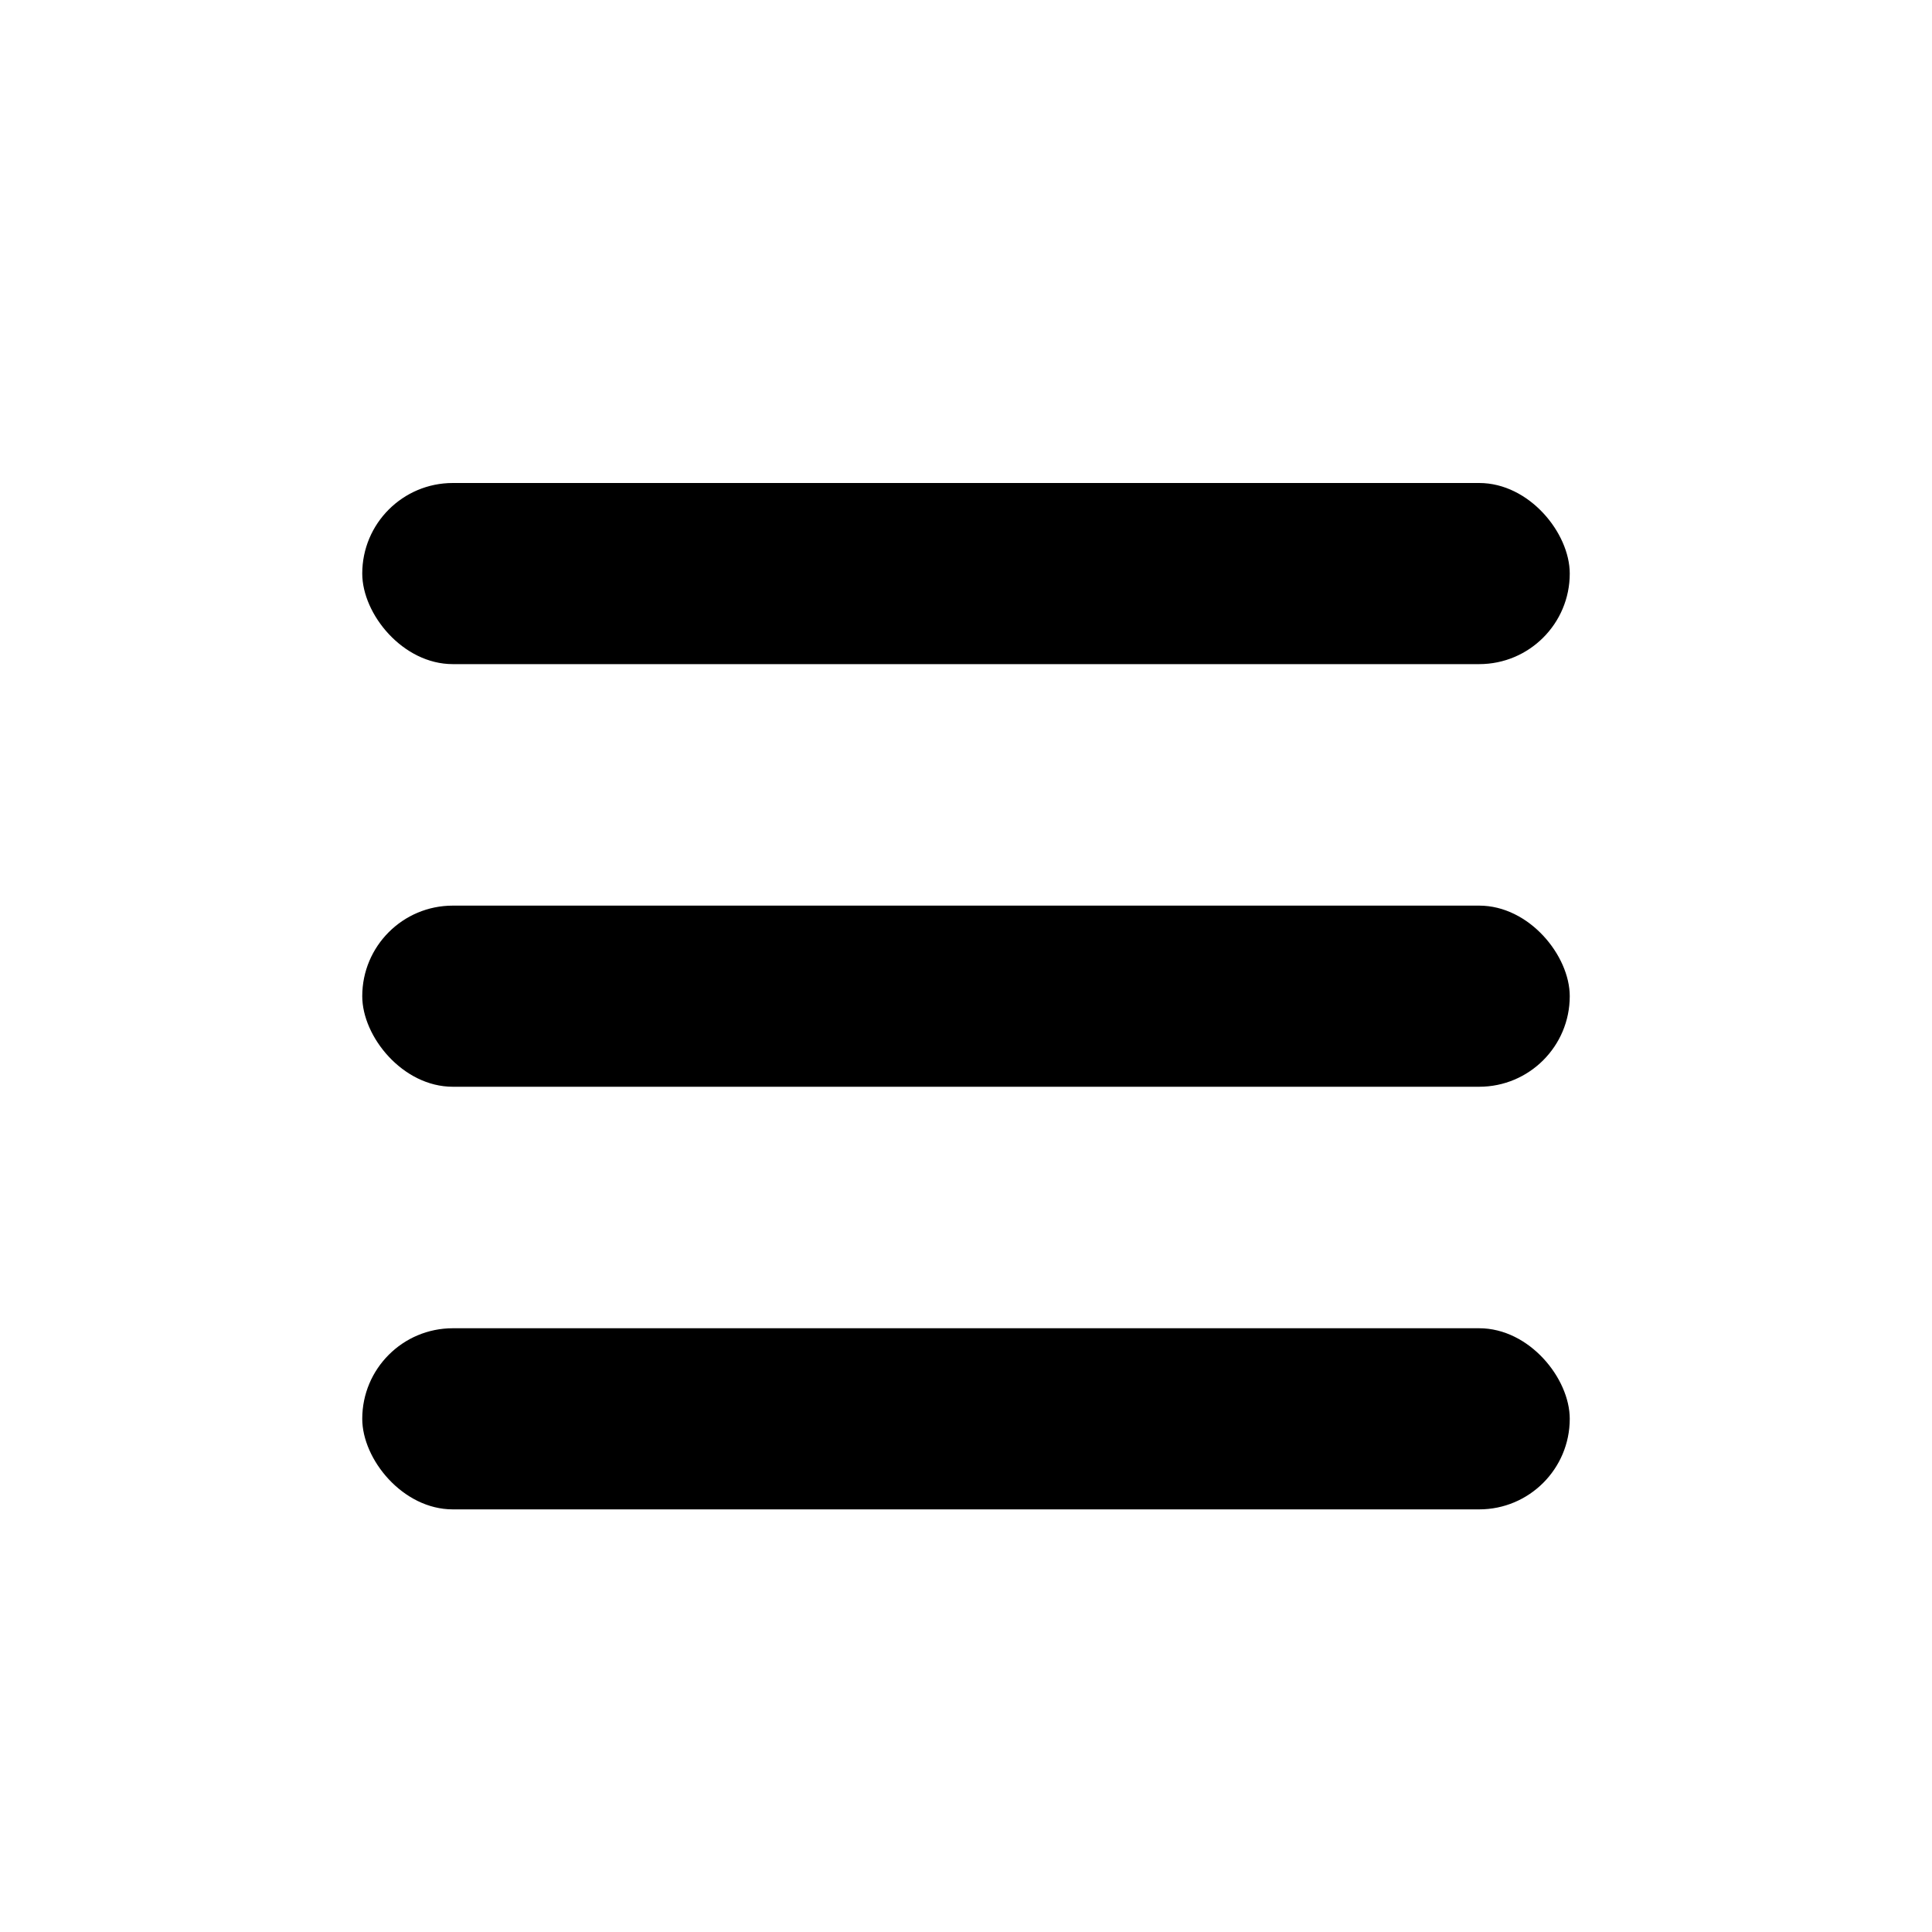
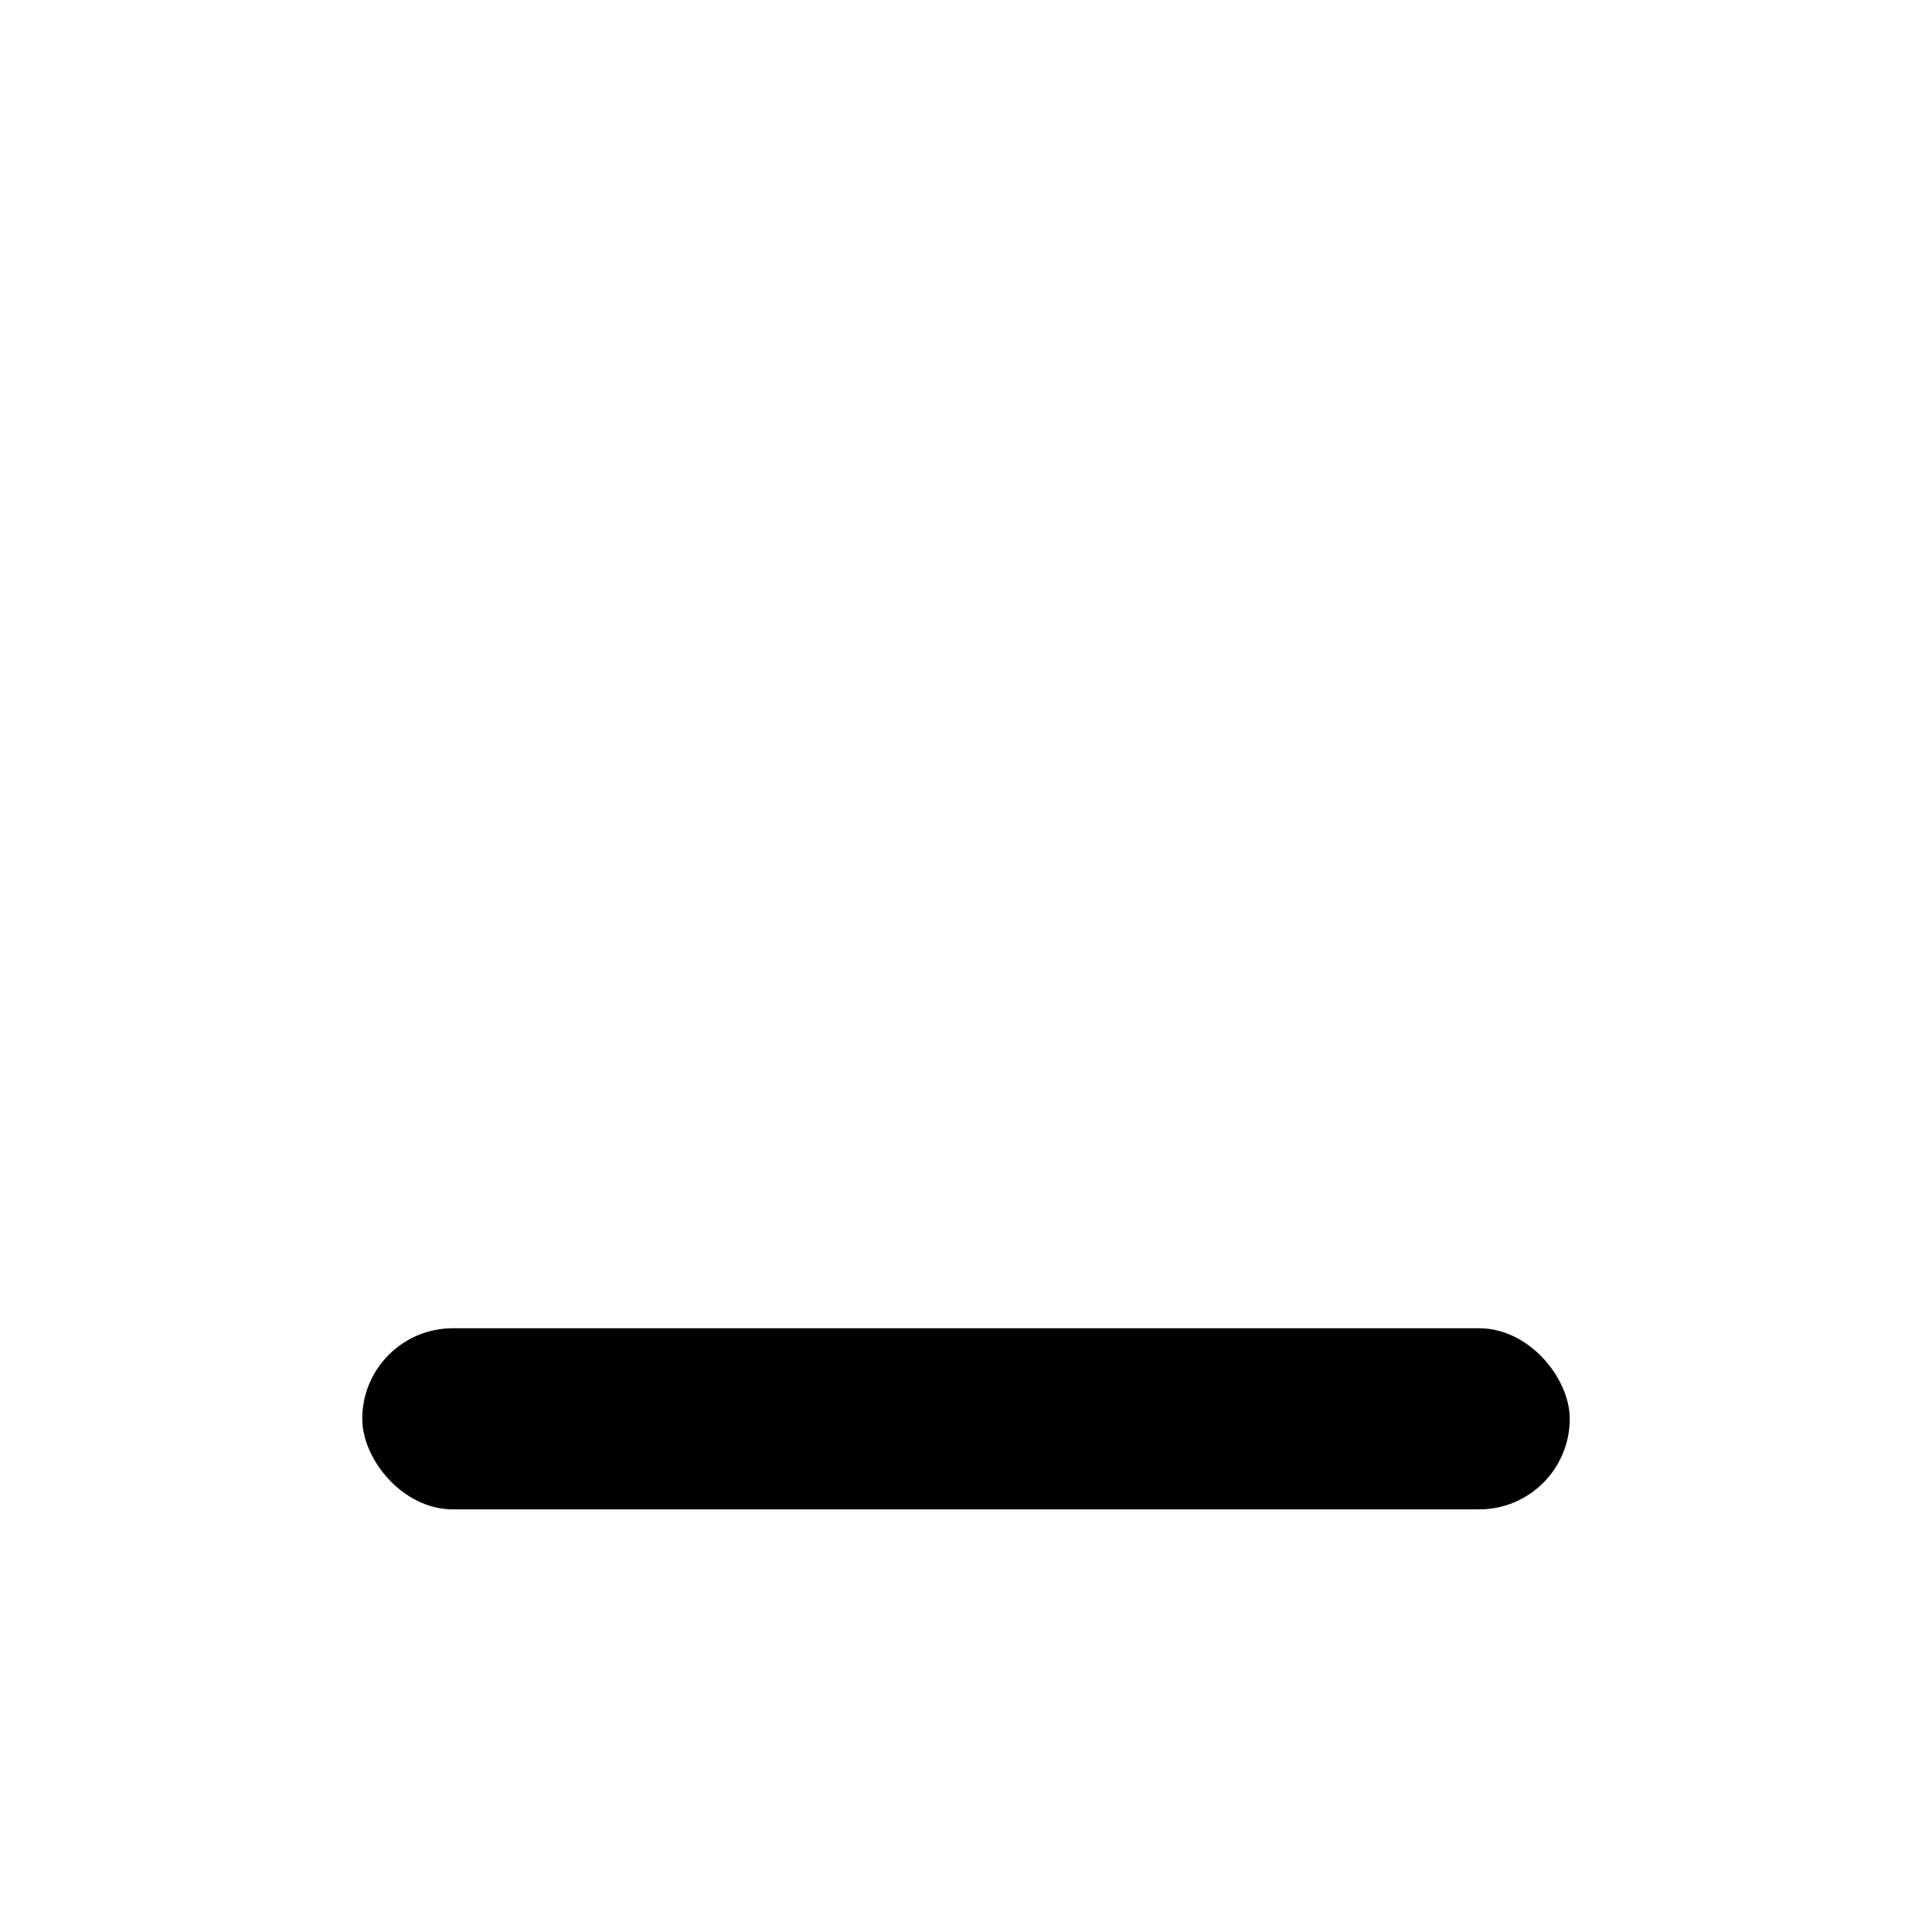
<svg xmlns="http://www.w3.org/2000/svg" width="32" height="32" viewBox="0 0 32 32" fill="none">
-   <rect x="6" y="8" width="20" height="3" rx="1.5" fill="black" />
-   <rect x="6" y="15" width="20" height="3" rx="1.5" fill="black" />
  <rect x="6" y="22" width="20" height="3" rx="1.5" fill="black" />
</svg>